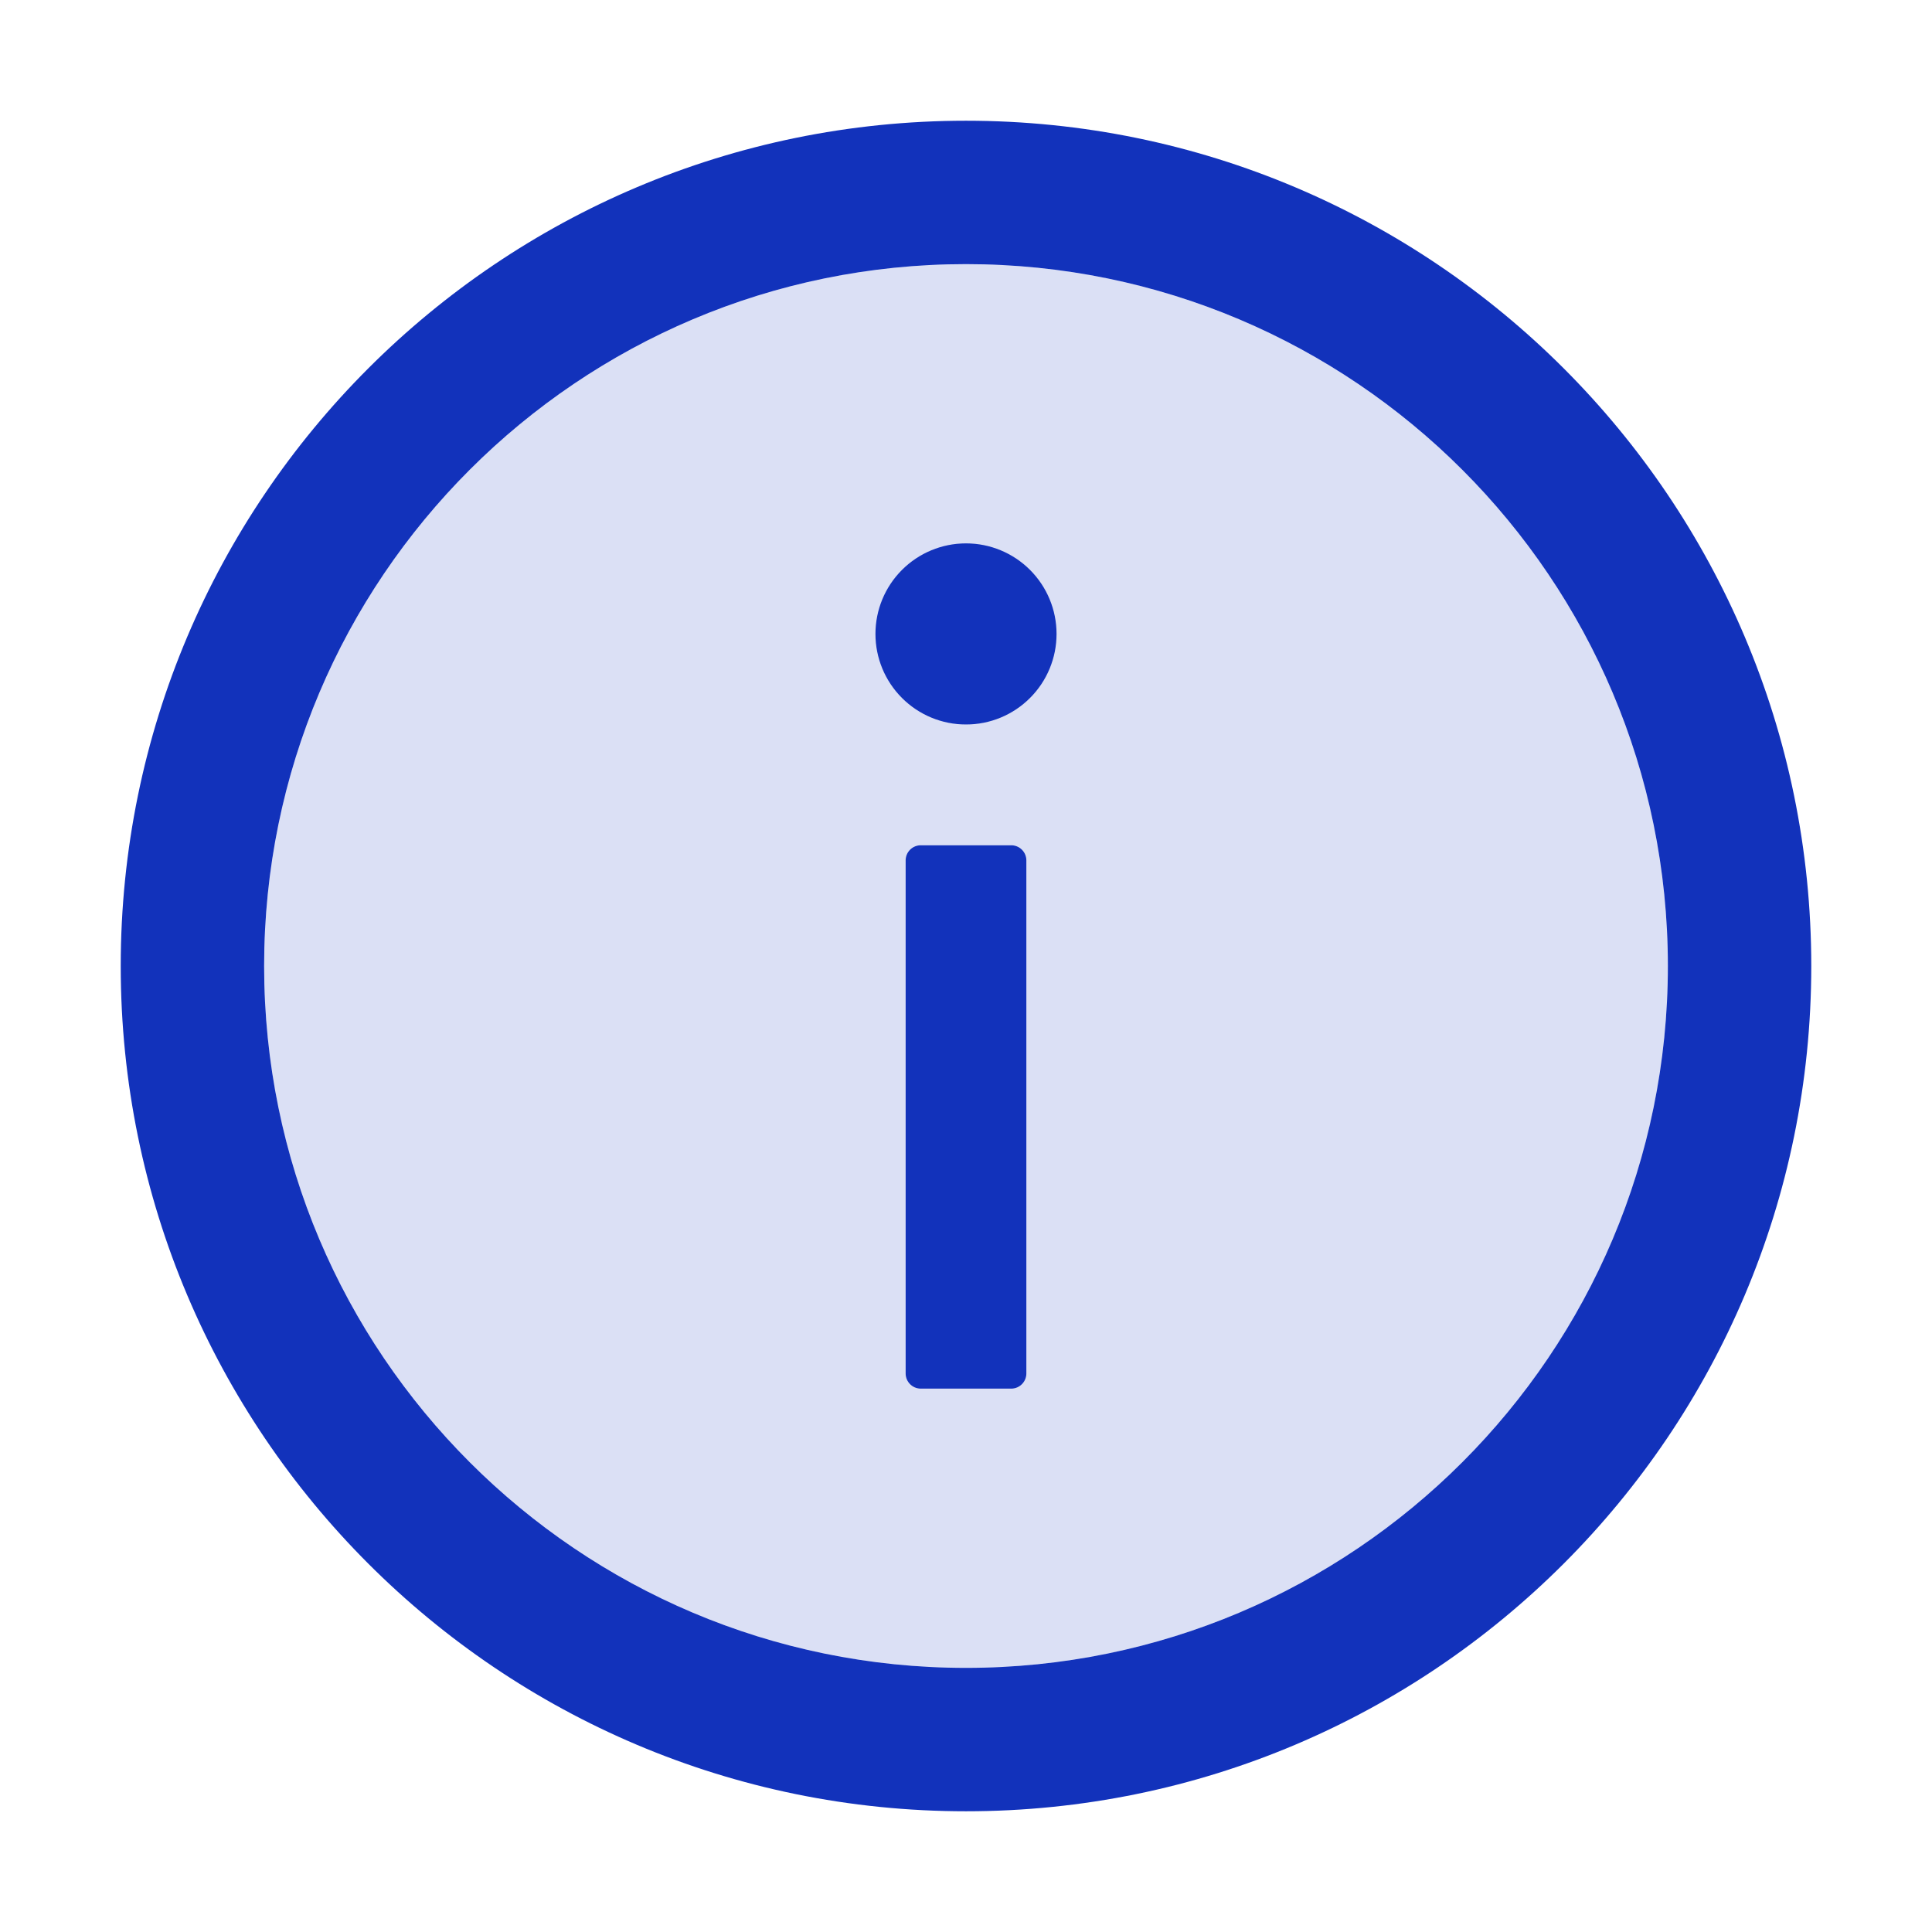
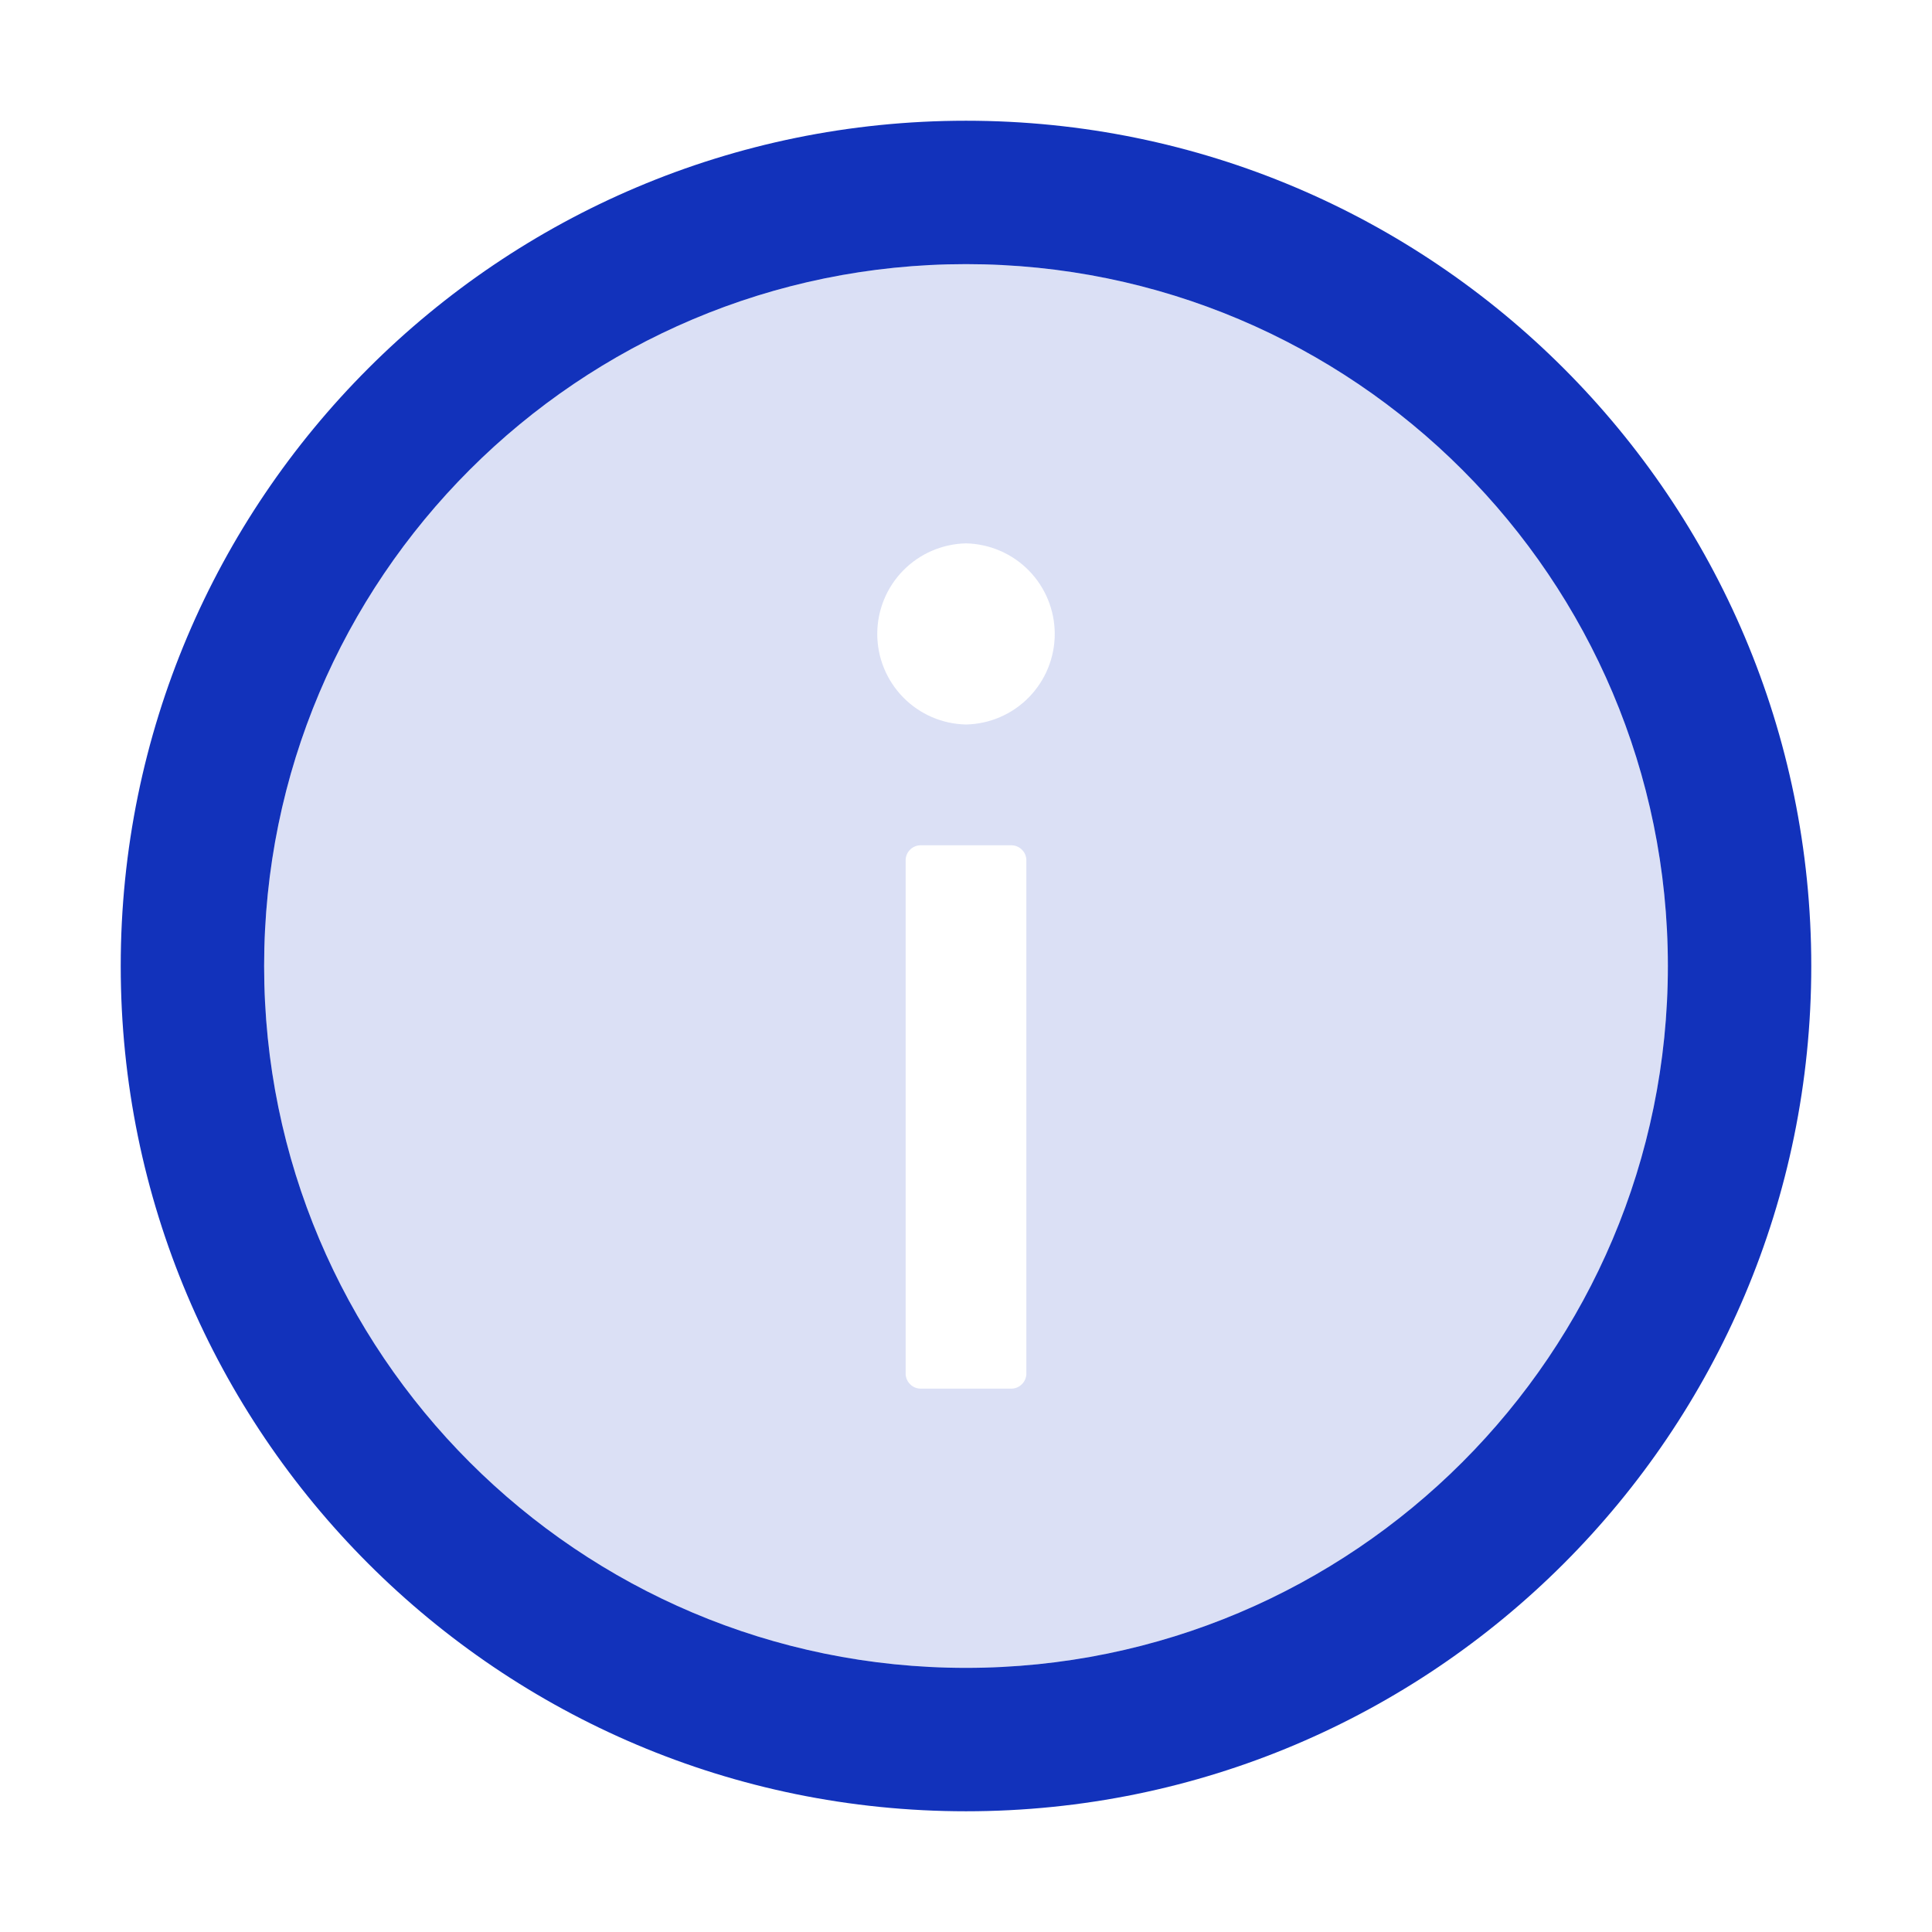
<svg xmlns="http://www.w3.org/2000/svg" width="45" height="45" viewBox="0 0 45 45" fill="none">
  <path d="M22.5 2.812C11.628 2.812 2.812 11.628 2.812 22.5C2.812 33.372 11.628 42.188 22.5 42.188C33.372 42.188 42.188 33.372 42.188 22.5C42.188 11.628 33.372 2.812 22.5 2.812ZM22.5 38.848C13.474 38.848 6.152 31.526 6.152 22.5C6.152 13.474 13.474 6.152 22.5 6.152C31.526 6.152 38.848 13.474 38.848 22.5C38.848 31.526 31.526 38.848 22.5 38.848Z" fill="#1232BB" />
  <path d="M22.5 6.152C13.474 6.152 6.152 13.474 6.152 22.5C6.152 31.526 13.474 38.848 22.5 38.848C31.526 38.848 38.848 31.526 38.848 22.5C38.848 13.474 31.526 6.152 22.5 6.152ZM23.906 31.992C23.906 32.185 23.748 32.344 23.555 32.344H21.445C21.252 32.344 21.094 32.185 21.094 31.992V20.039C21.094 19.846 21.252 19.688 21.445 19.688H23.555C23.748 19.688 23.906 19.846 23.906 20.039V31.992ZM22.5 16.875C21.948 16.864 21.422 16.637 21.036 16.242C20.65 15.848 20.433 15.318 20.433 14.766C20.433 14.213 20.65 13.683 21.036 13.289C21.422 12.895 21.948 12.668 22.5 12.656C23.052 12.668 23.578 12.895 23.964 13.289C24.35 13.683 24.567 14.213 24.567 14.766C24.567 15.318 24.35 15.848 23.964 16.242C23.578 16.637 23.052 16.864 22.5 16.875Z" fill="#1232BB" fill-opacity="0.15" />
-   <path d="M20.391 14.766C20.391 15.325 20.613 15.862 21.009 16.257C21.404 16.653 21.941 16.875 22.5 16.875C23.059 16.875 23.596 16.653 23.991 16.257C24.387 15.862 24.609 15.325 24.609 14.766C24.609 14.206 24.387 13.67 23.991 13.274C23.596 12.879 23.059 12.656 22.5 12.656C21.941 12.656 21.404 12.879 21.009 13.274C20.613 13.67 20.391 14.206 20.391 14.766ZM23.555 19.688H21.445C21.252 19.688 21.094 19.846 21.094 20.039V31.992C21.094 32.185 21.252 32.344 21.445 32.344H23.555C23.748 32.344 23.906 32.185 23.906 31.992V20.039C23.906 19.846 23.748 19.688 23.555 19.688Z" fill="#1232BB" />
</svg>